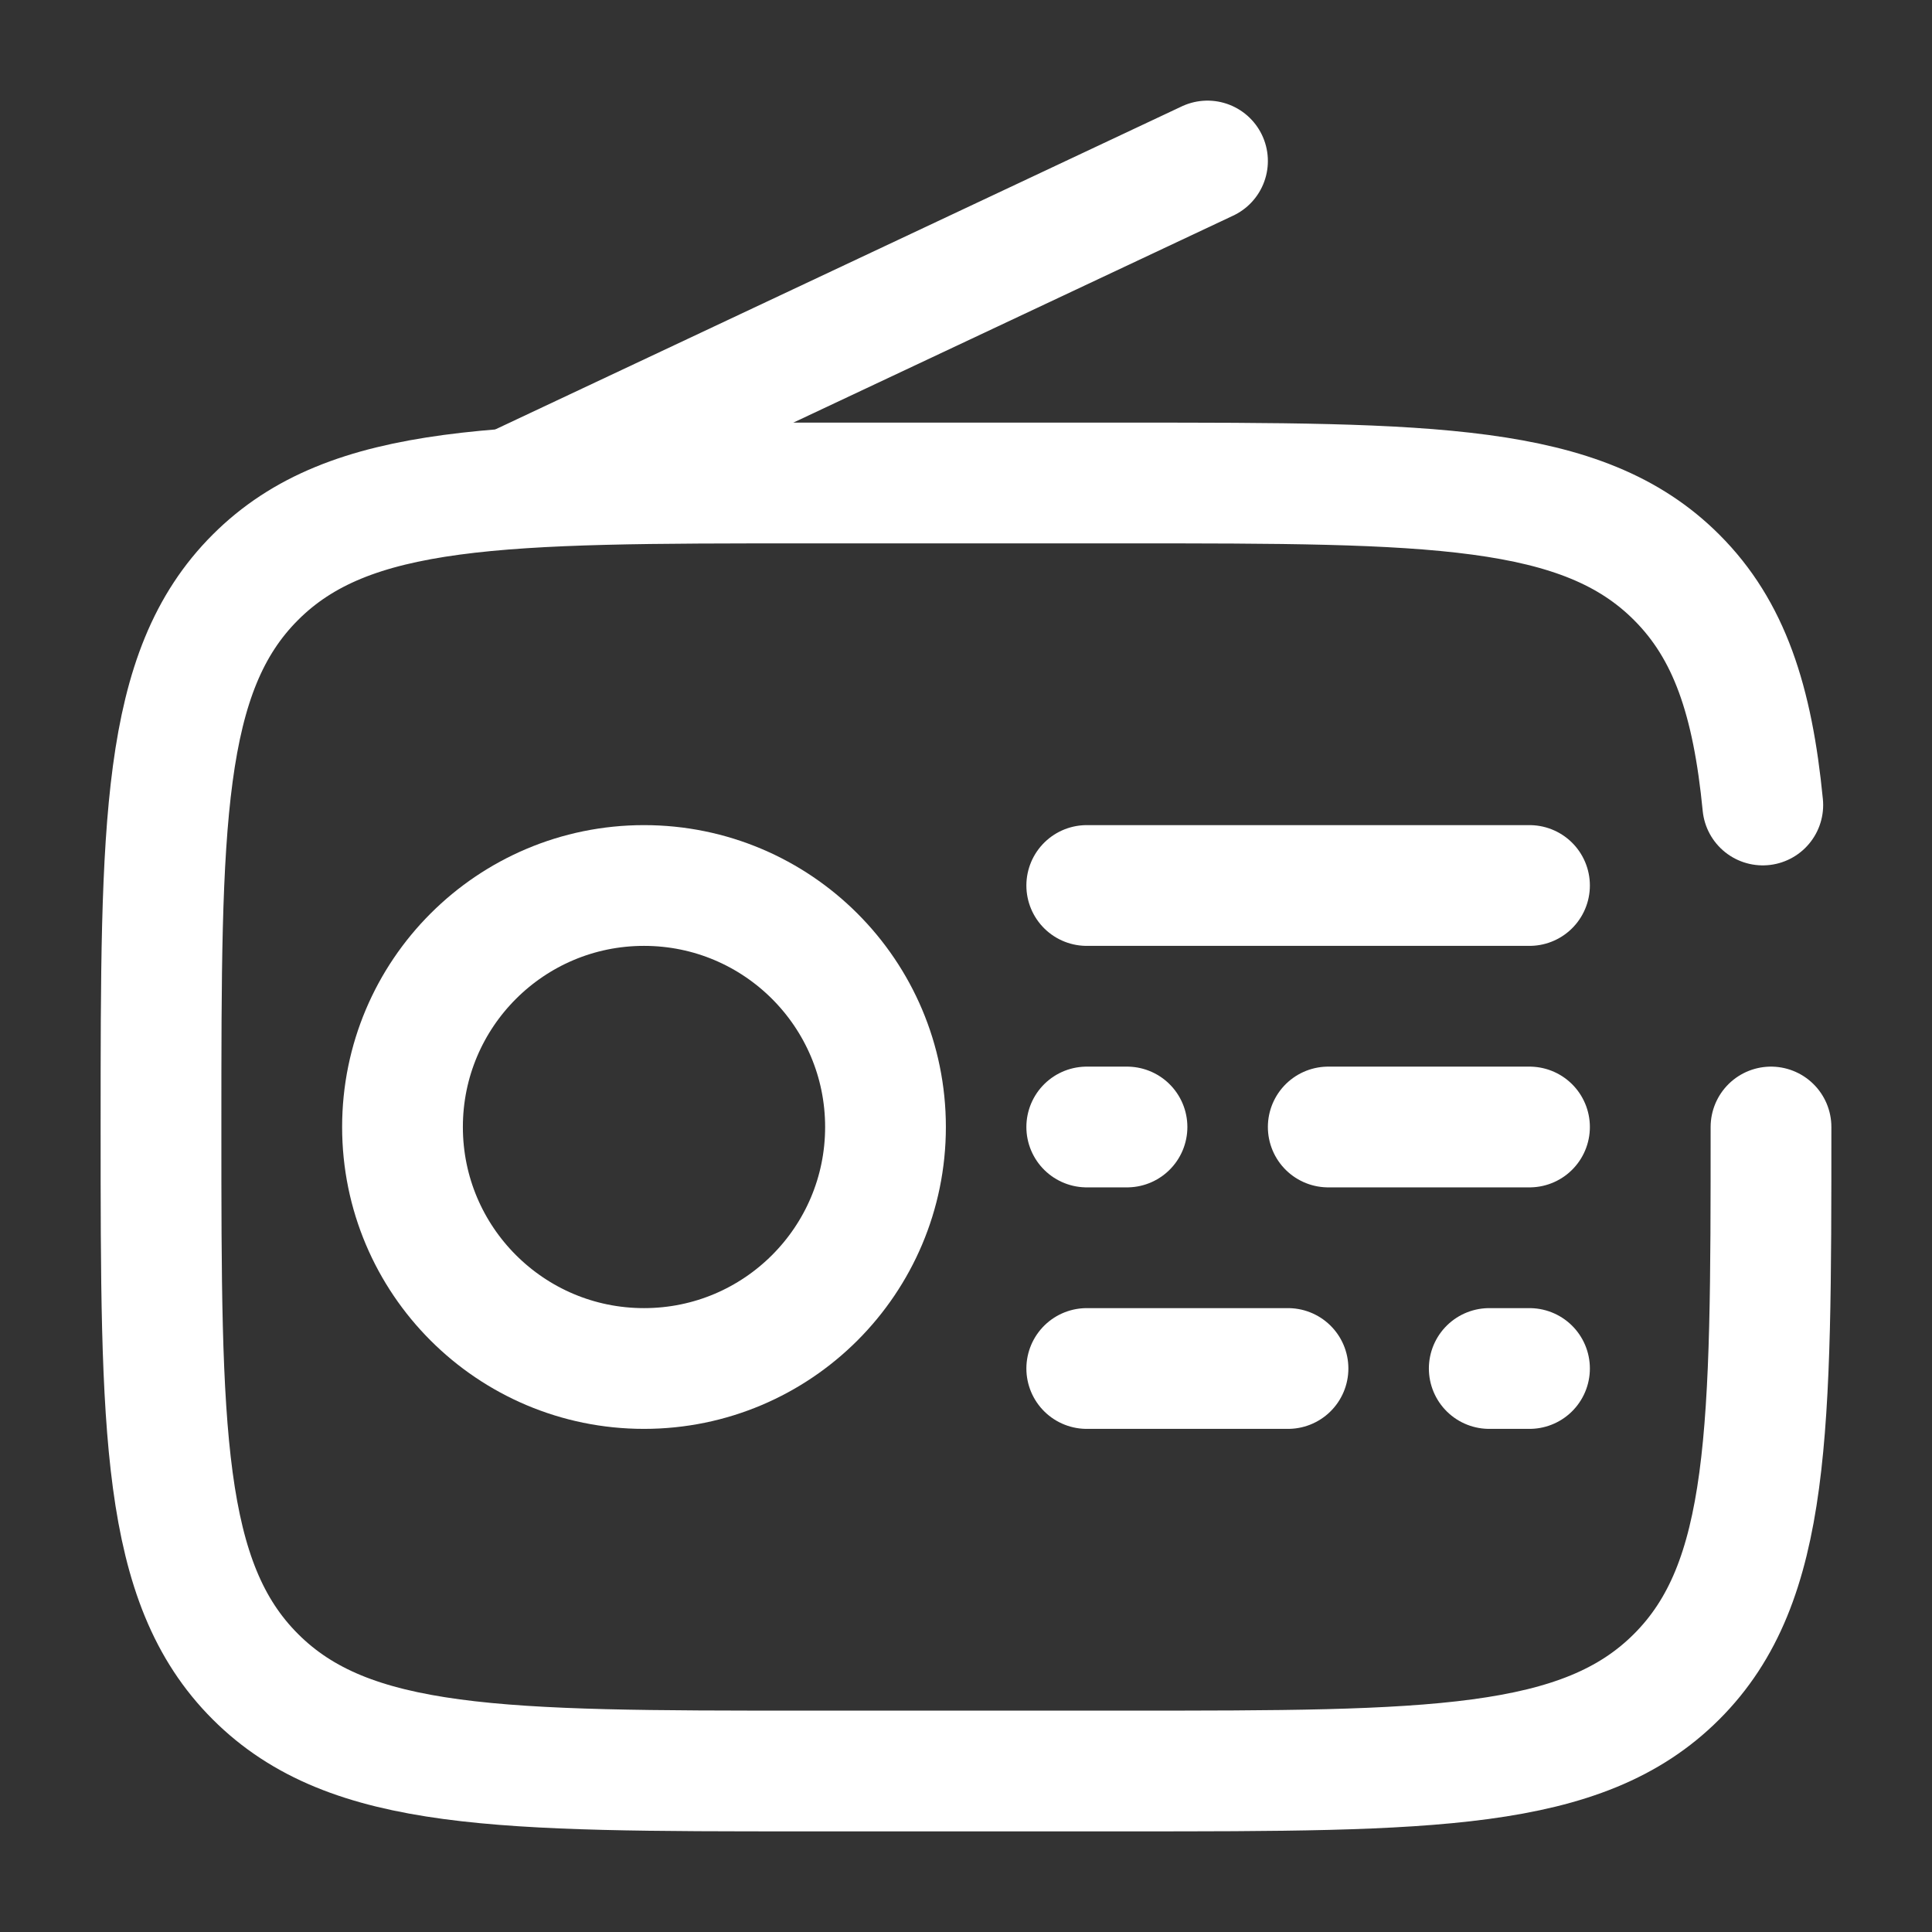
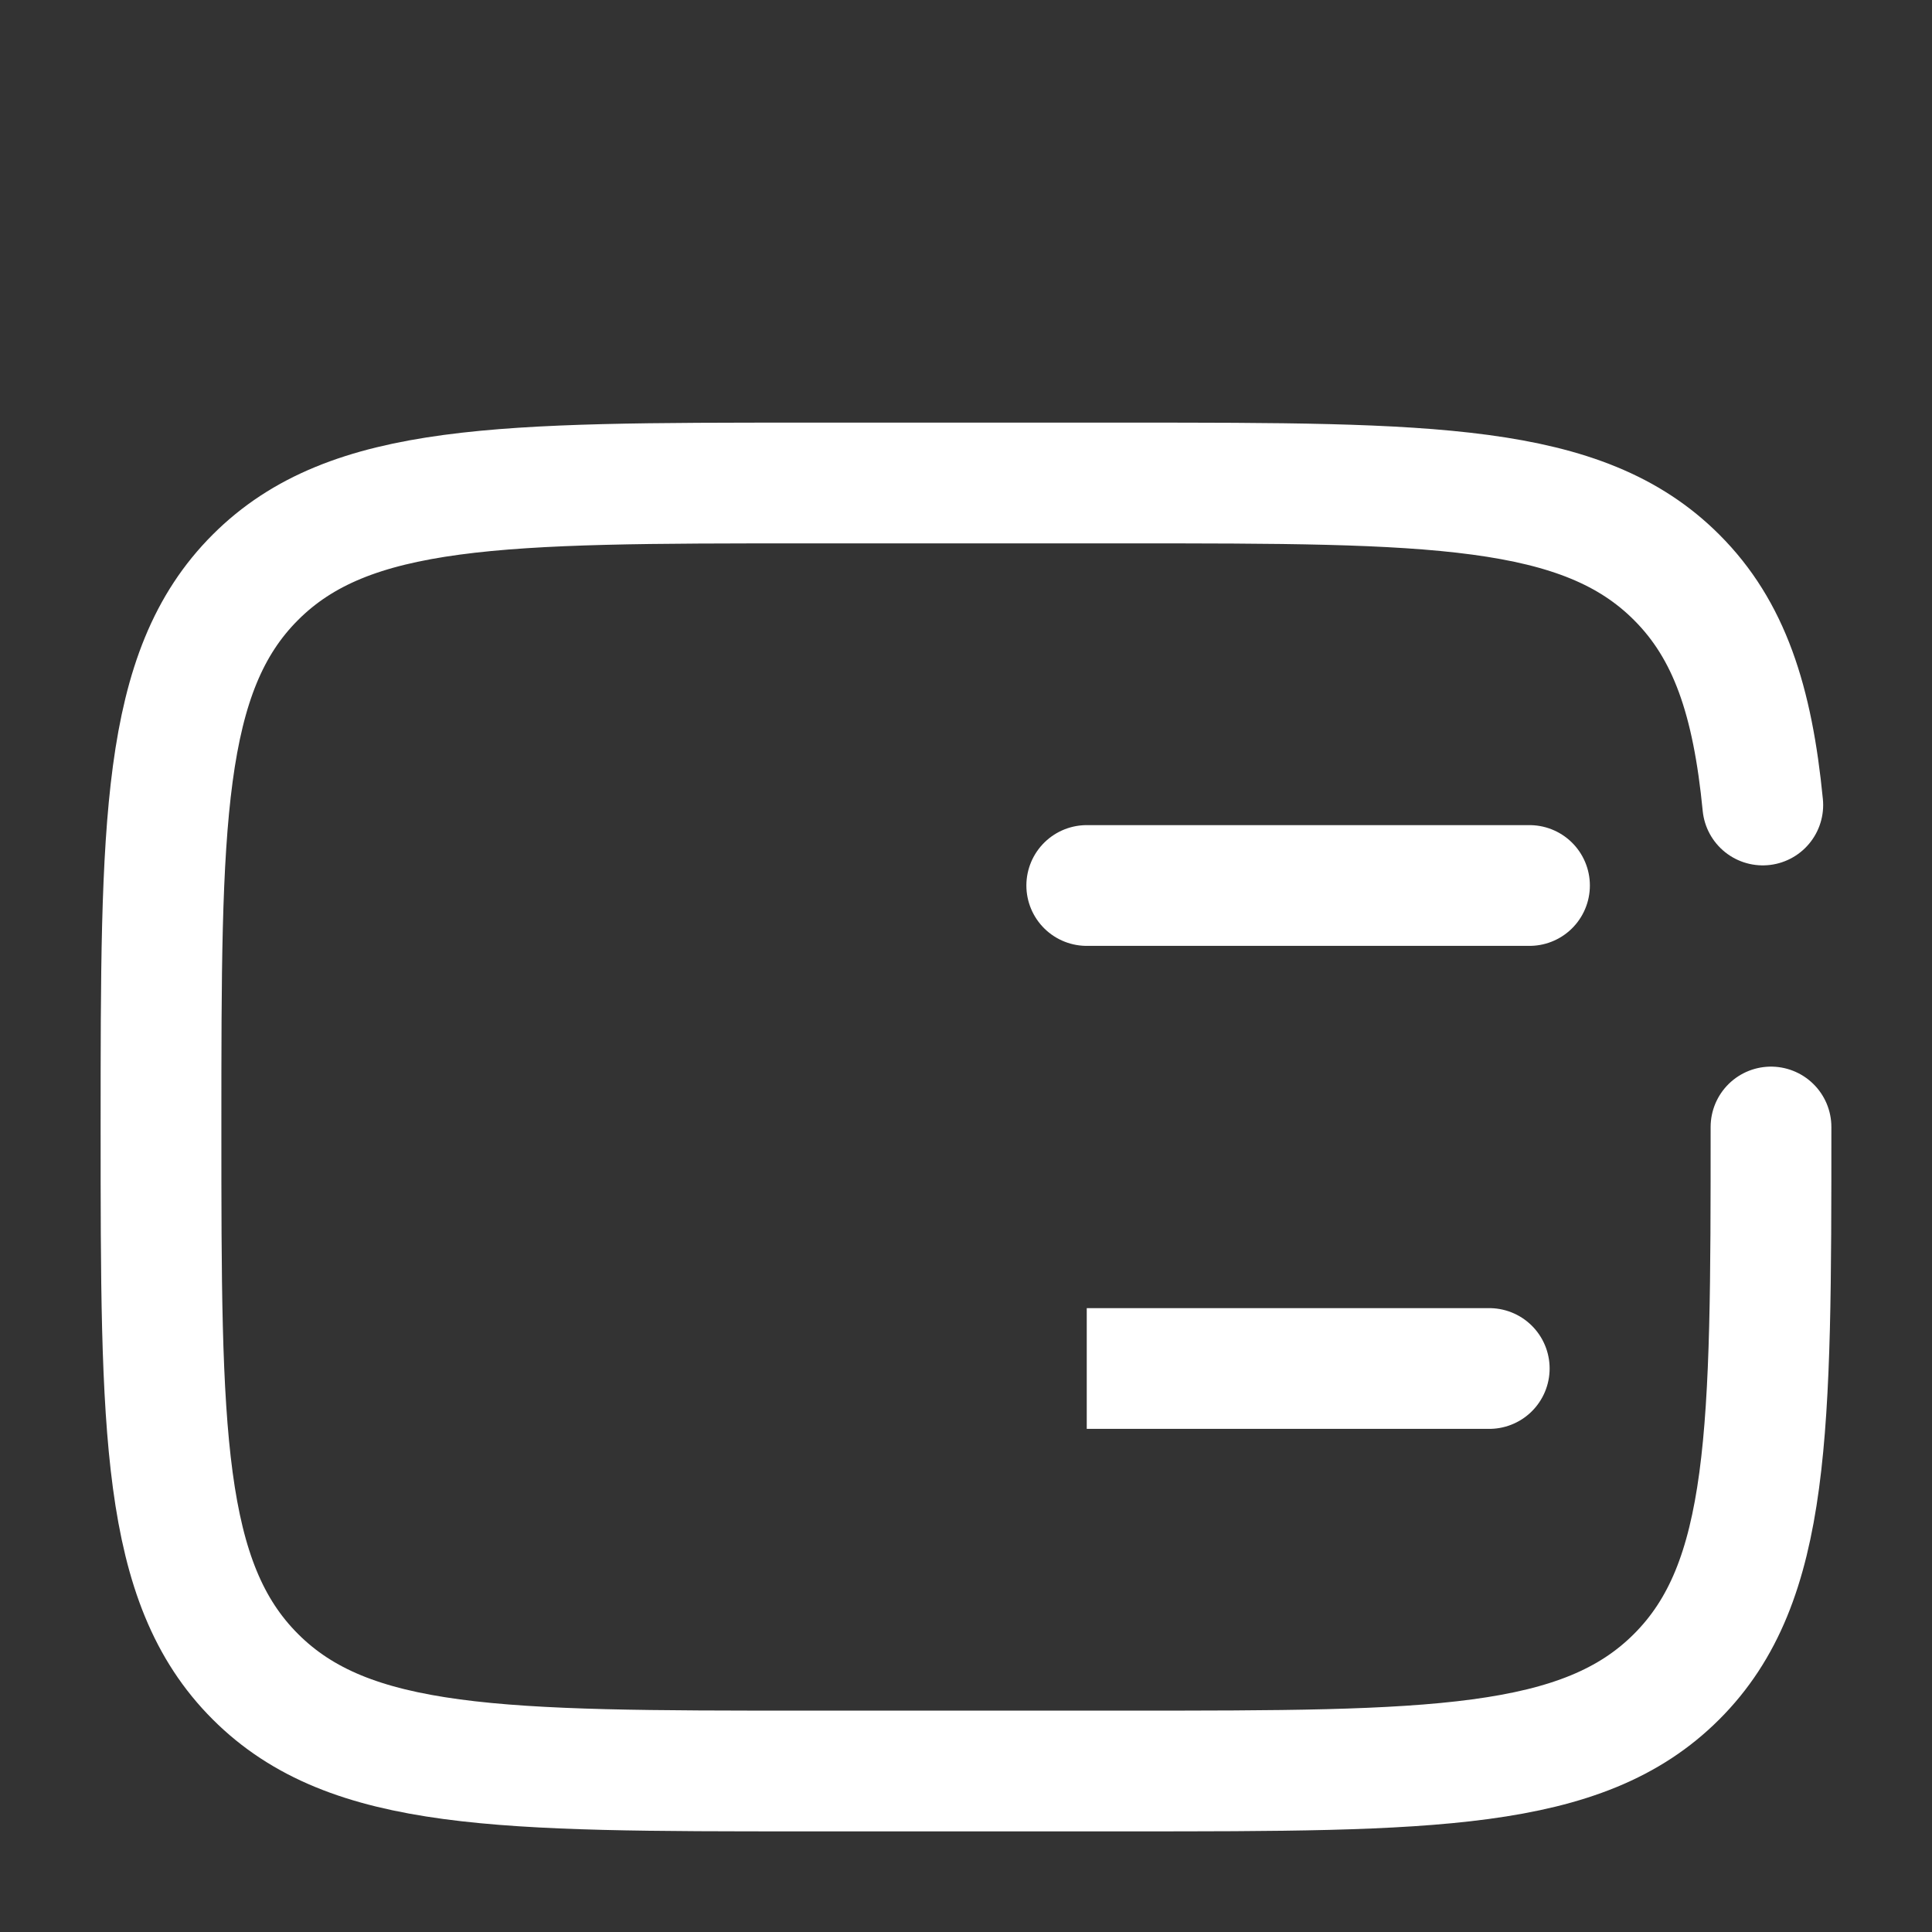
<svg xmlns="http://www.w3.org/2000/svg" width="800px" height="800px" viewBox="0 0 24 24" fill="none" stroke="#fff">
  <rect x="0" y="0" width="24" height="24" fill="#333333" stroke="none" />
  <g id="SVGRepo_bgCarrier" stroke-width="0" />
  <g id="SVGRepo_tracerCarrier" stroke-linecap="round" stroke-linejoin="round" />
  <g id="SVGRepo_iconCarrier">
    <path d="M22 14C22 17.771 22 19.657 20.828 20.828C19.657 22 17.771 22 14 22H10C6.229 22 4.343 22 3.172 20.828C2 19.657 2 17.771 2 14C2 10.229 2 8.343 3.172 7.172C4.343 6 6.229 6 10 6H14C17.771 6 19.657 6 20.828 7.172C21.482 7.825 21.771 8.7 21.898 10" stroke="#fff" stroke-width="1.5" stroke-linecap="round" />
-     <circle cx="8" cy="14" r="3" stroke="#fff" stroke-width="1.5" />
    <path d="M13.5 11H19" stroke="#fff" stroke-width="1.5" stroke-linecap="round" />
-     <path d="M13.5 14H14M19 14H16.5" stroke="#fff" stroke-width="1.5" stroke-linecap="round" />
-     <path d="M16 17H13.5M19 17H18.5" stroke="#fff" stroke-width="1.5" stroke-linecap="round" />
-     <path d="M6.5 6L15 2" stroke="#fff" stroke-width="1.5" stroke-linecap="round" />
+     <path d="M16 17H13.5H18.5" stroke="#fff" stroke-width="1.5" stroke-linecap="round" />
  </g>
</svg>